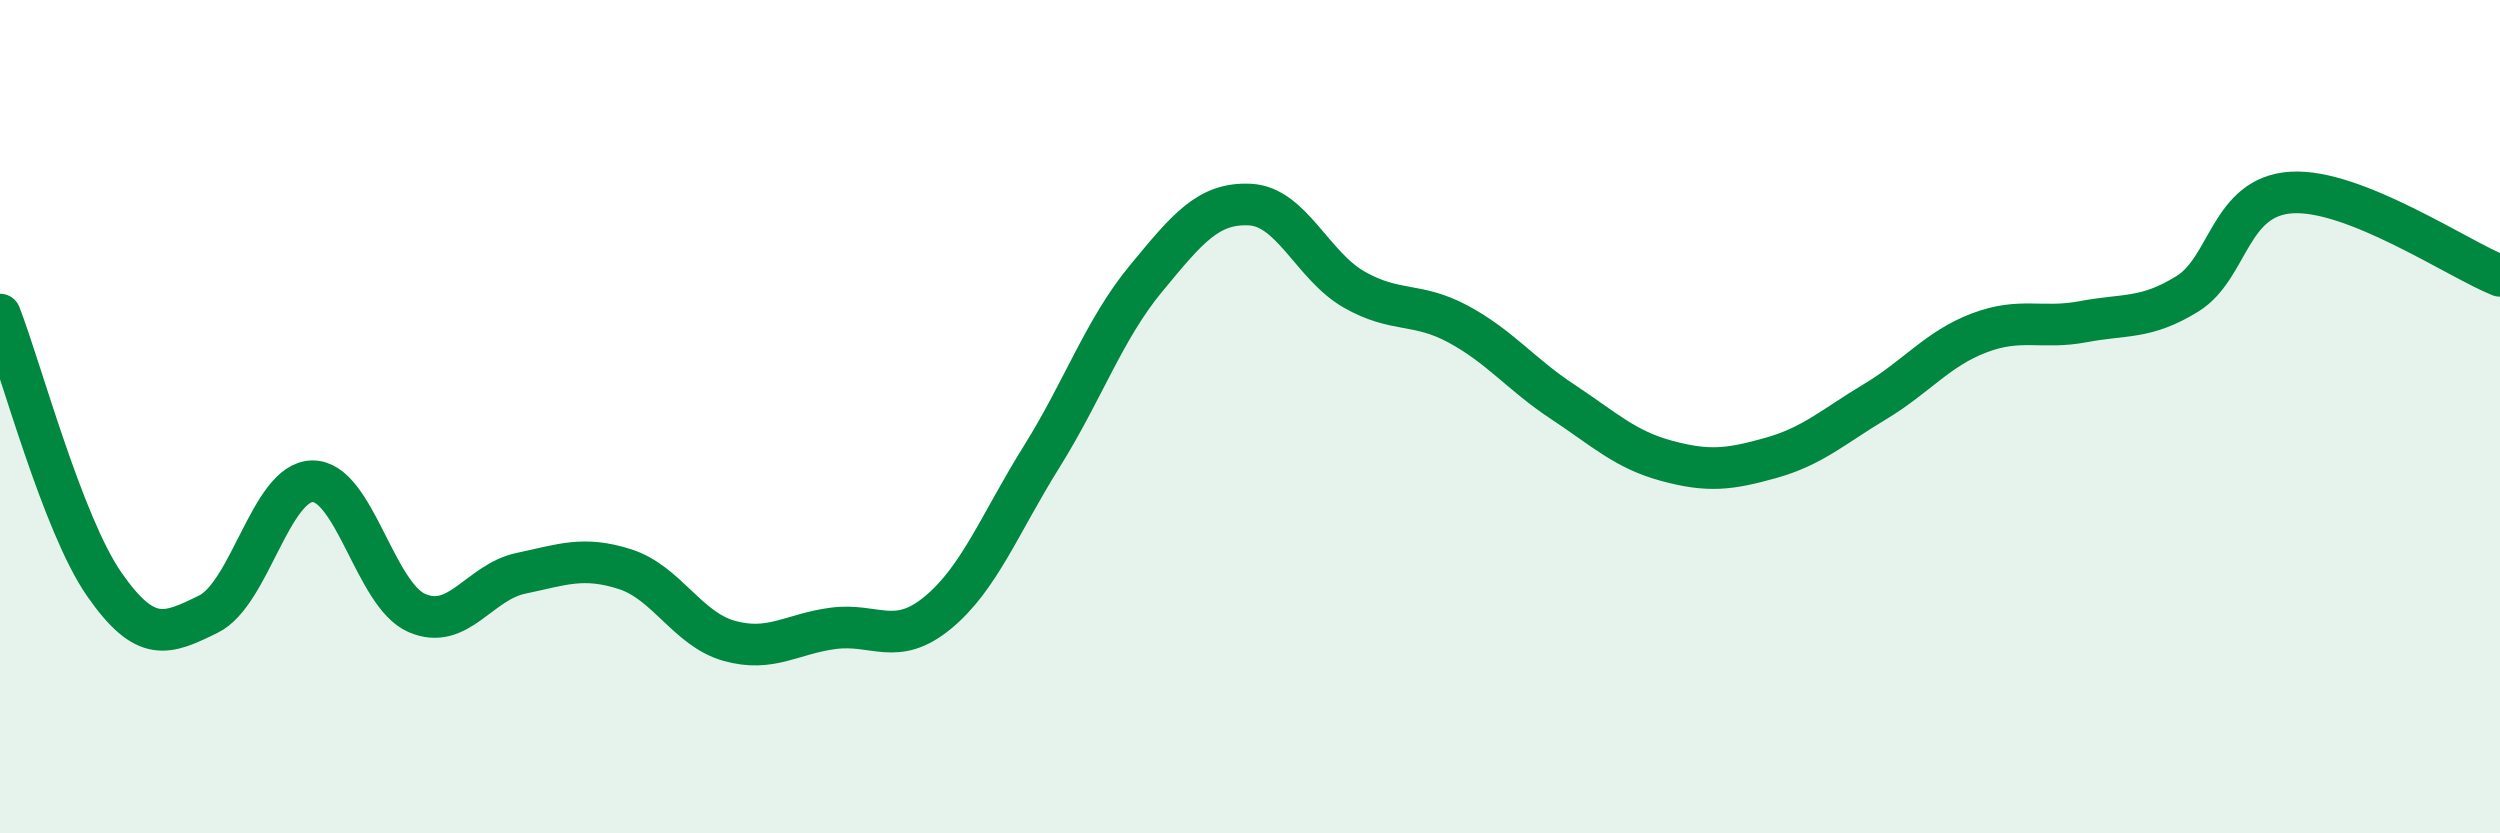
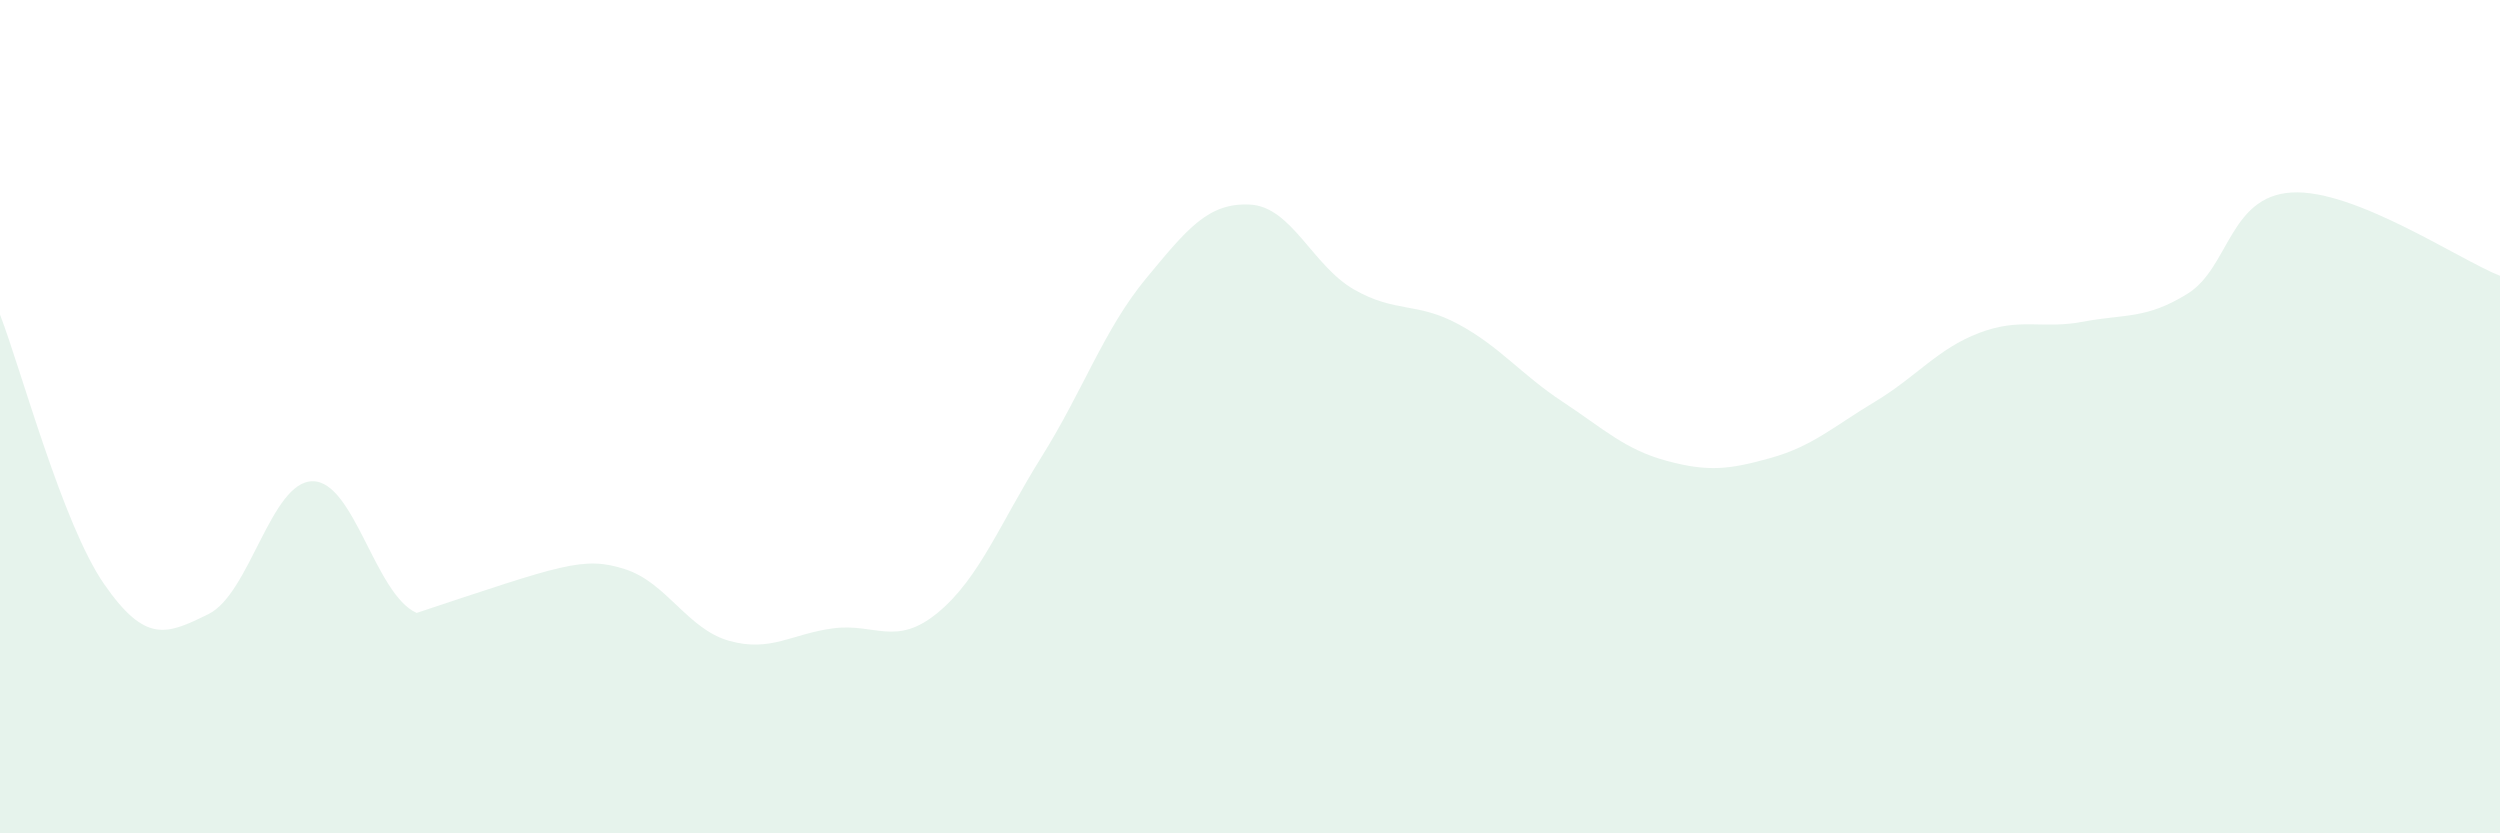
<svg xmlns="http://www.w3.org/2000/svg" width="60" height="20" viewBox="0 0 60 20">
-   <path d="M 0,7.55 C 0.5,8.84 1.5,12.58 2.5,14.02 C 3.5,15.46 4,15.23 5,14.74 C 6,14.25 6.5,11.56 7.5,11.55 C 8.5,11.54 9,14.27 10,14.71 C 11,15.15 11.5,13.97 12.5,13.76 C 13.5,13.55 14,13.34 15,13.66 C 16,13.98 16.5,15.1 17.5,15.38 C 18.5,15.66 19,15.21 20,15.08 C 21,14.95 21.5,15.53 22.5,14.71 C 23.5,13.89 24,12.56 25,10.96 C 26,9.36 26.5,7.9 27.5,6.69 C 28.5,5.48 29,4.86 30,4.91 C 31,4.96 31.5,6.38 32.5,6.95 C 33.5,7.52 34,7.24 35,7.78 C 36,8.32 36.5,8.98 37.5,9.64 C 38.5,10.3 39,10.79 40,11.06 C 41,11.33 41.5,11.27 42.5,10.99 C 43.5,10.71 44,10.24 45,9.64 C 46,9.04 46.5,8.37 47.5,7.99 C 48.5,7.61 49,7.91 50,7.72 C 51,7.53 51.5,7.67 52.5,7.05 C 53.5,6.43 53.5,4.71 55,4.62 C 56.5,4.53 59,6.22 60,6.62L60 20L0 20Z" fill="#008740" opacity="0.1" stroke-linecap="round" stroke-linejoin="round" />
-   <path d="M 0,7.55 C 0.5,8.84 1.5,12.58 2.5,14.02 C 3.5,15.46 4,15.23 5,14.74 C 6,14.25 6.5,11.56 7.5,11.55 C 8.5,11.54 9,14.27 10,14.71 C 11,15.15 11.5,13.97 12.5,13.76 C 13.5,13.55 14,13.34 15,13.66 C 16,13.98 16.5,15.1 17.5,15.38 C 18.5,15.66 19,15.21 20,15.08 C 21,14.95 21.5,15.53 22.5,14.71 C 23.5,13.89 24,12.56 25,10.96 C 26,9.36 26.5,7.9 27.5,6.69 C 28.5,5.48 29,4.86 30,4.91 C 31,4.96 31.5,6.38 32.5,6.95 C 33.5,7.52 34,7.24 35,7.78 C 36,8.32 36.5,8.98 37.5,9.64 C 38.5,10.3 39,10.79 40,11.06 C 41,11.33 41.5,11.27 42.5,10.99 C 43.5,10.71 44,10.24 45,9.64 C 46,9.04 46.5,8.37 47.5,7.99 C 48.5,7.61 49,7.91 50,7.72 C 51,7.53 51.5,7.67 52.5,7.05 C 53.5,6.43 53.5,4.71 55,4.62 C 56.5,4.53 59,6.22 60,6.62" stroke="#008740" stroke-width="1" fill="none" stroke-linecap="round" stroke-linejoin="round" />
+   <path d="M 0,7.55 C 0.5,8.84 1.5,12.58 2.5,14.02 C 3.5,15.46 4,15.23 5,14.74 C 6,14.25 6.5,11.56 7.5,11.55 C 8.5,11.54 9,14.27 10,14.71 C 13.5,13.55 14,13.34 15,13.66 C 16,13.98 16.5,15.1 17.5,15.38 C 18.5,15.66 19,15.21 20,15.08 C 21,14.95 21.5,15.53 22.5,14.71 C 23.5,13.89 24,12.56 25,10.96 C 26,9.36 26.5,7.9 27.5,6.69 C 28.5,5.48 29,4.86 30,4.91 C 31,4.96 31.5,6.38 32.5,6.95 C 33.5,7.52 34,7.24 35,7.78 C 36,8.32 36.5,8.98 37.5,9.64 C 38.5,10.3 39,10.79 40,11.06 C 41,11.33 41.5,11.27 42.5,10.99 C 43.5,10.71 44,10.24 45,9.64 C 46,9.04 46.5,8.37 47.5,7.99 C 48.5,7.61 49,7.91 50,7.72 C 51,7.53 51.5,7.67 52.5,7.05 C 53.5,6.43 53.5,4.71 55,4.62 C 56.5,4.53 59,6.22 60,6.62L60 20L0 20Z" fill="#008740" opacity="0.1" stroke-linecap="round" stroke-linejoin="round" />
</svg>